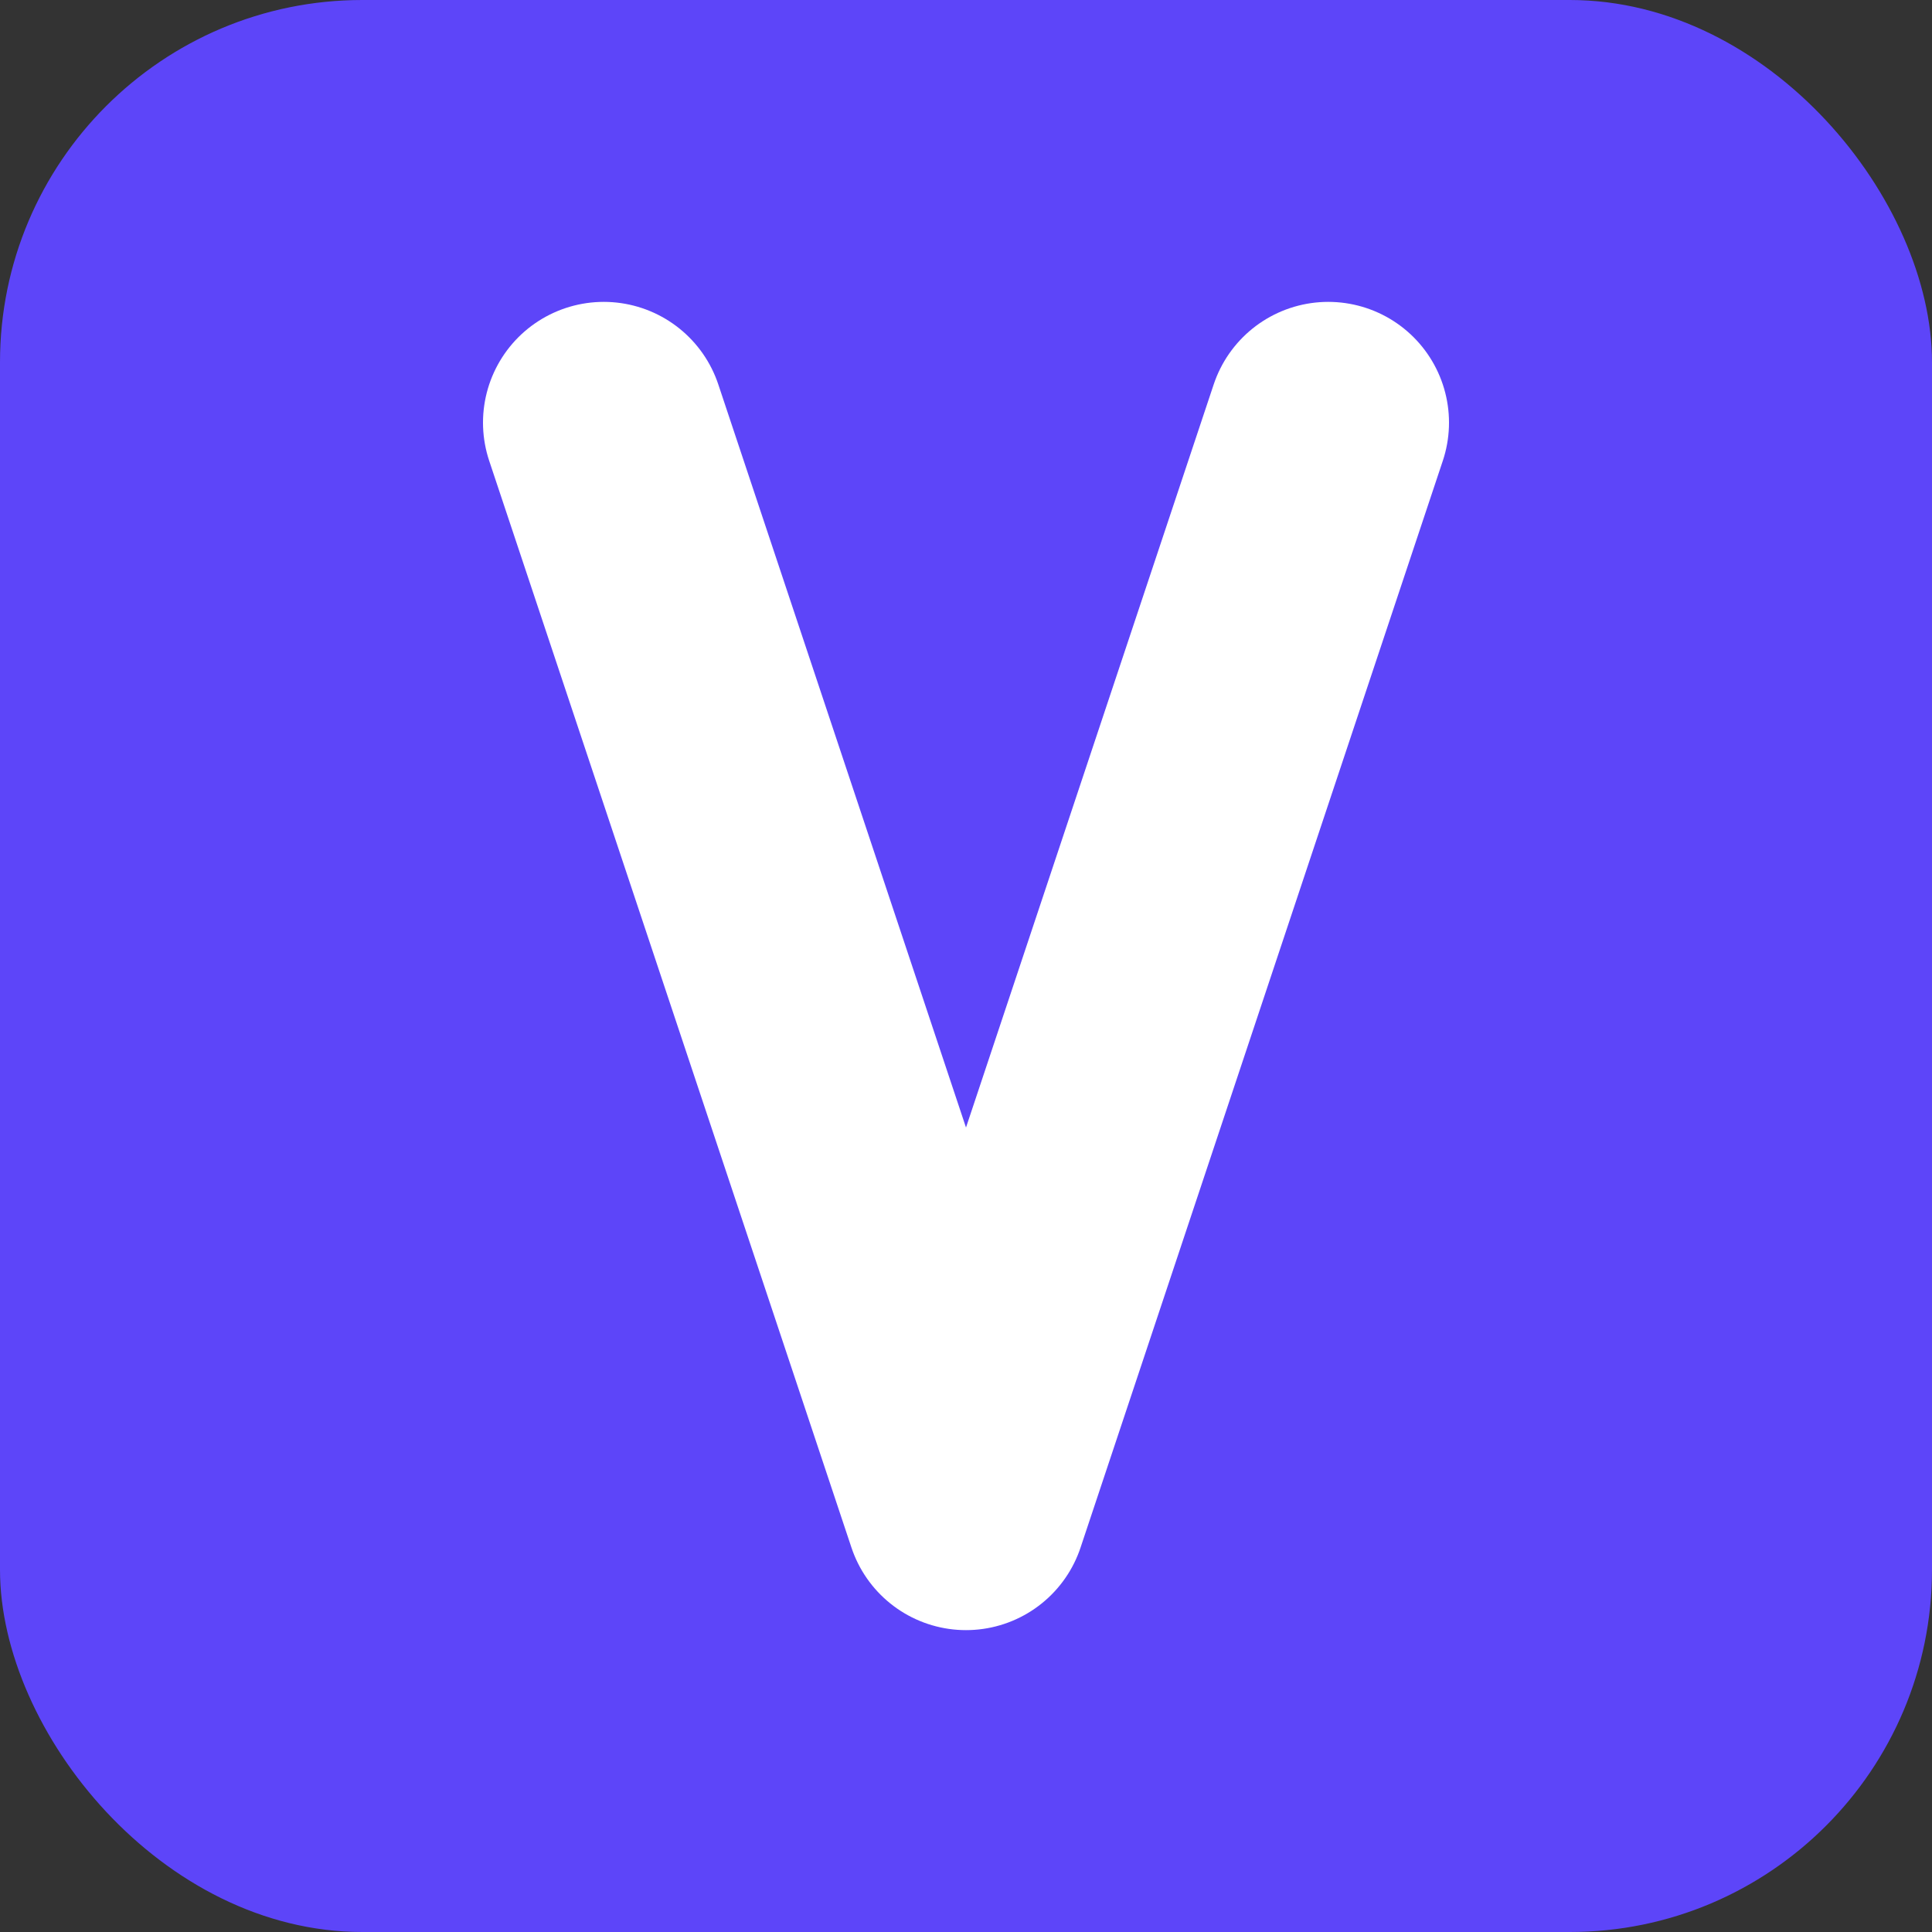
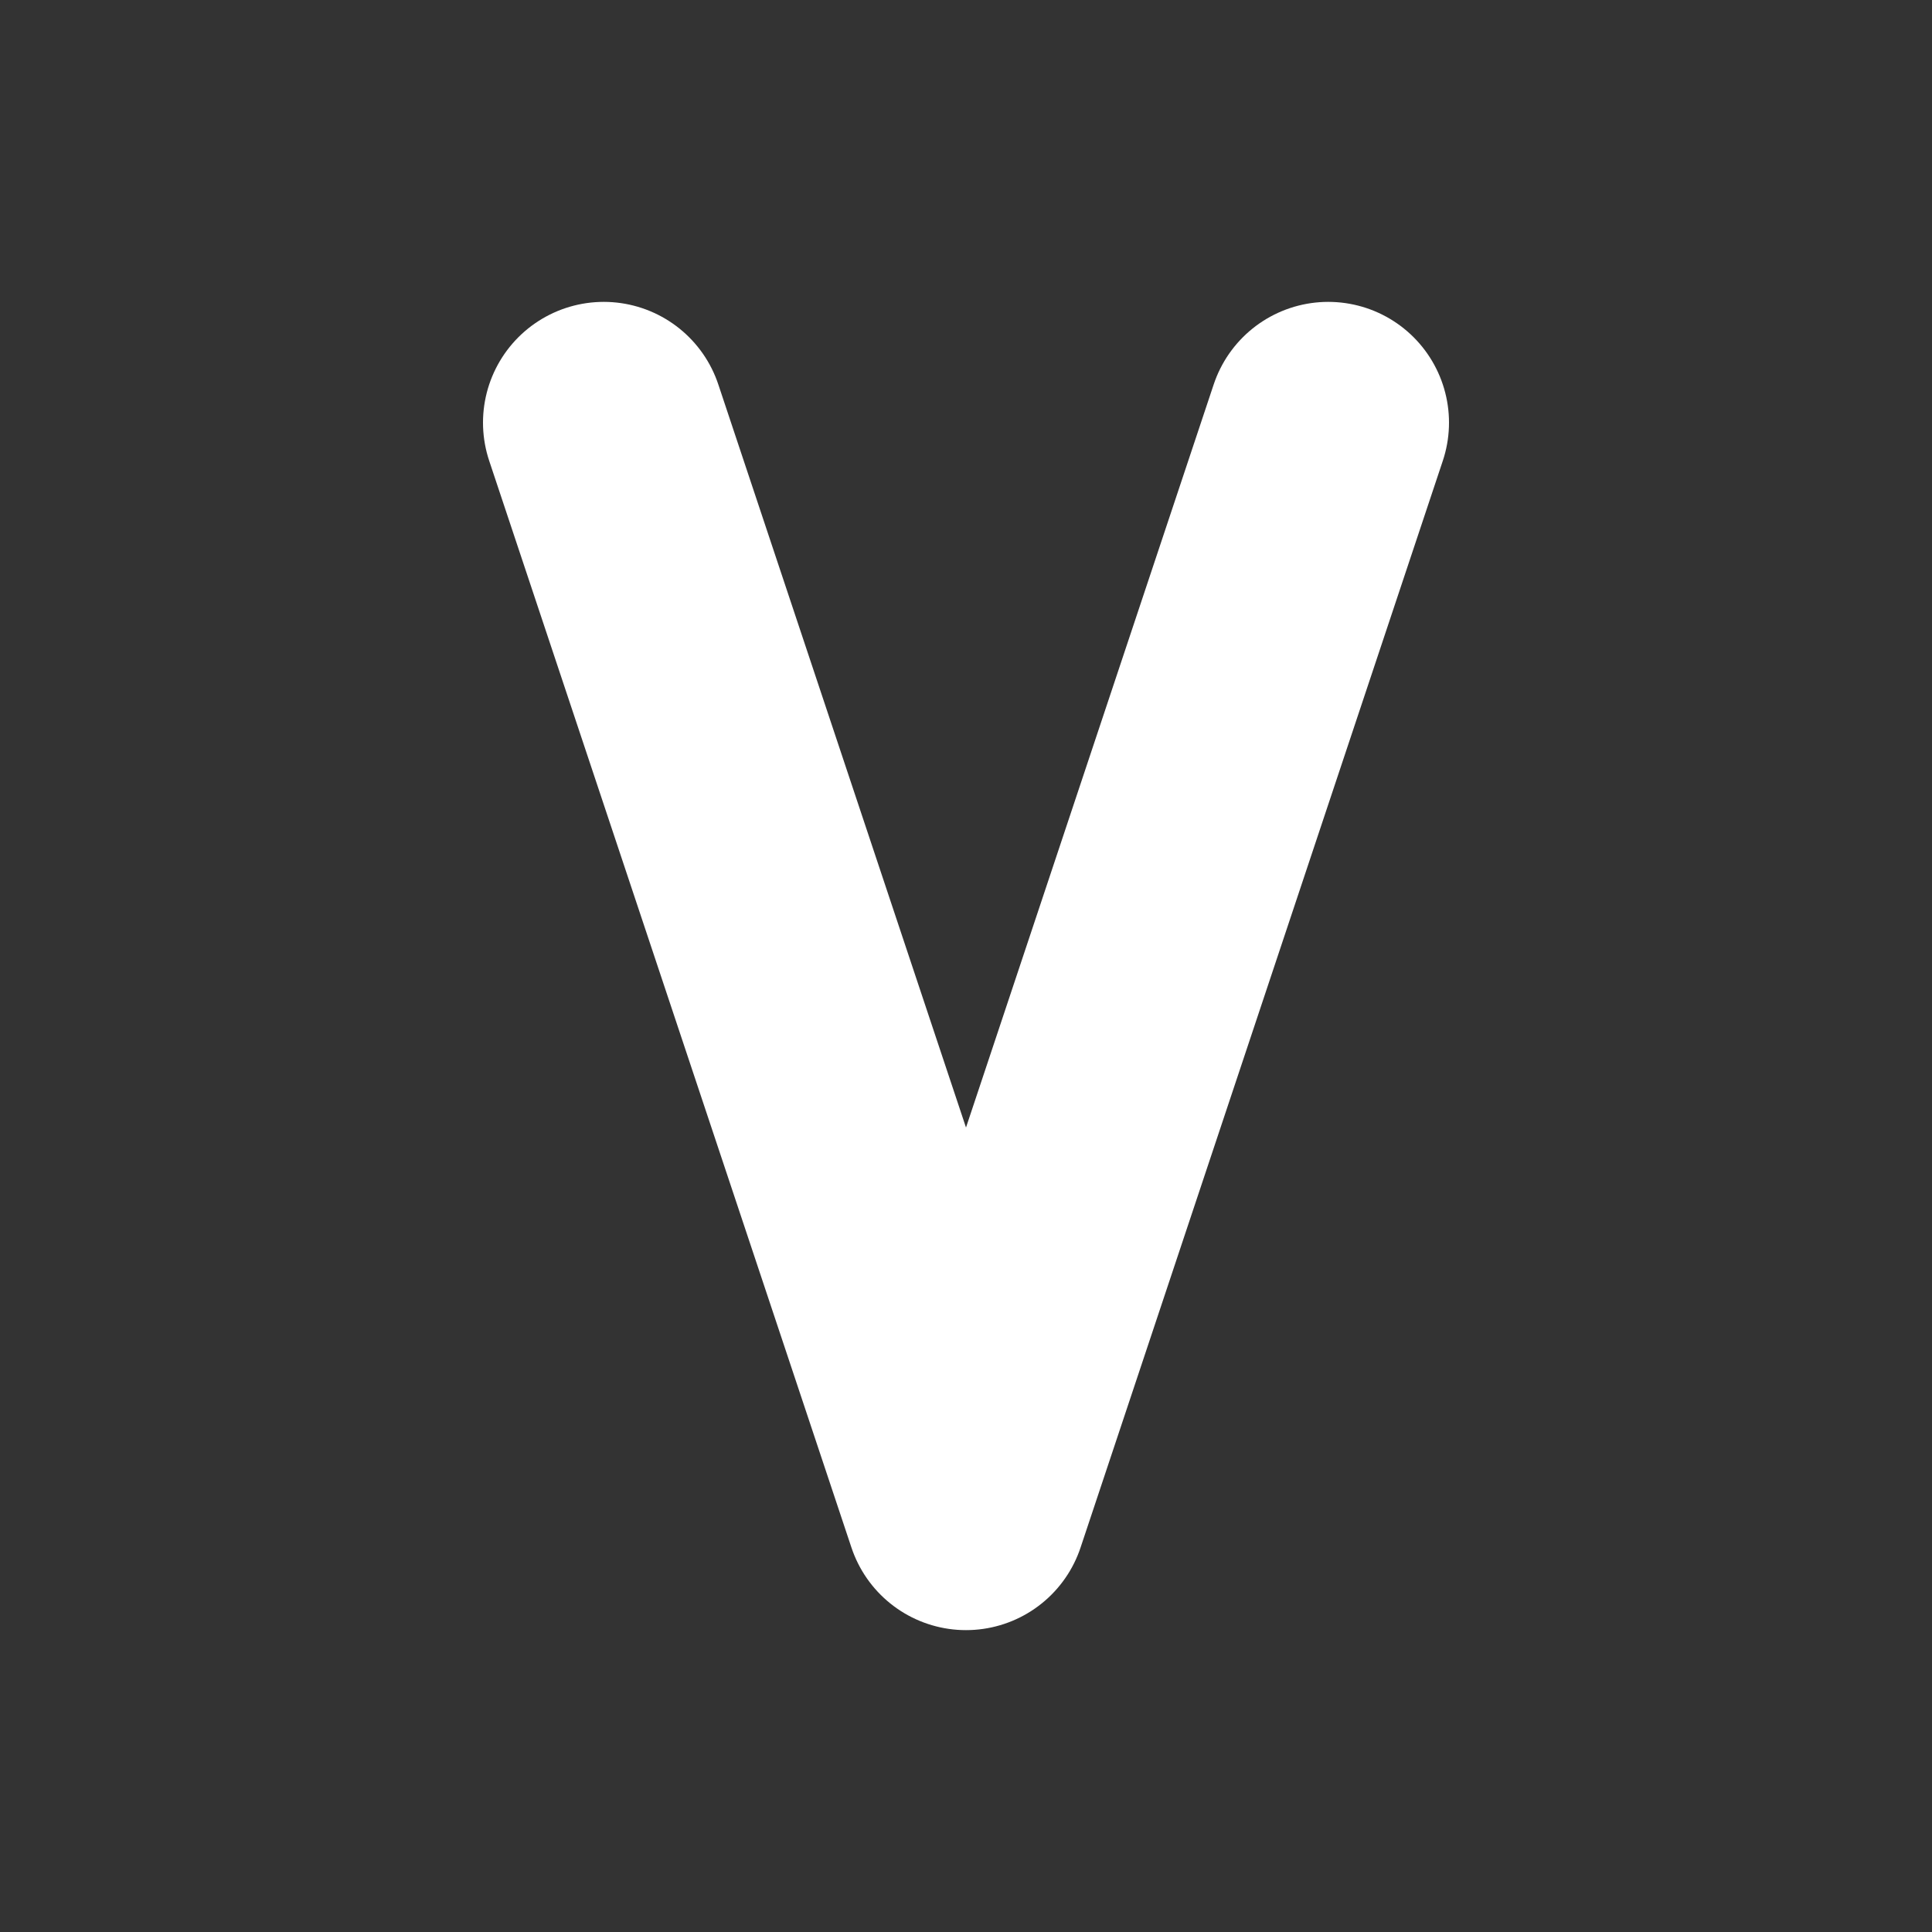
<svg xmlns="http://www.w3.org/2000/svg" width="32" height="32" viewBox="0 0 32 32" fill="none">
  <rect x="0" y="0" width="32" height="32" fill="#333333" stroke="none" />
-   <rect width="32" height="32" rx="6" fill="#5D45F9" />
  <path d="M22 7L16 25L10 7" stroke="white" stroke-width="4" stroke-linecap="round" stroke-linejoin="round" />
</svg>